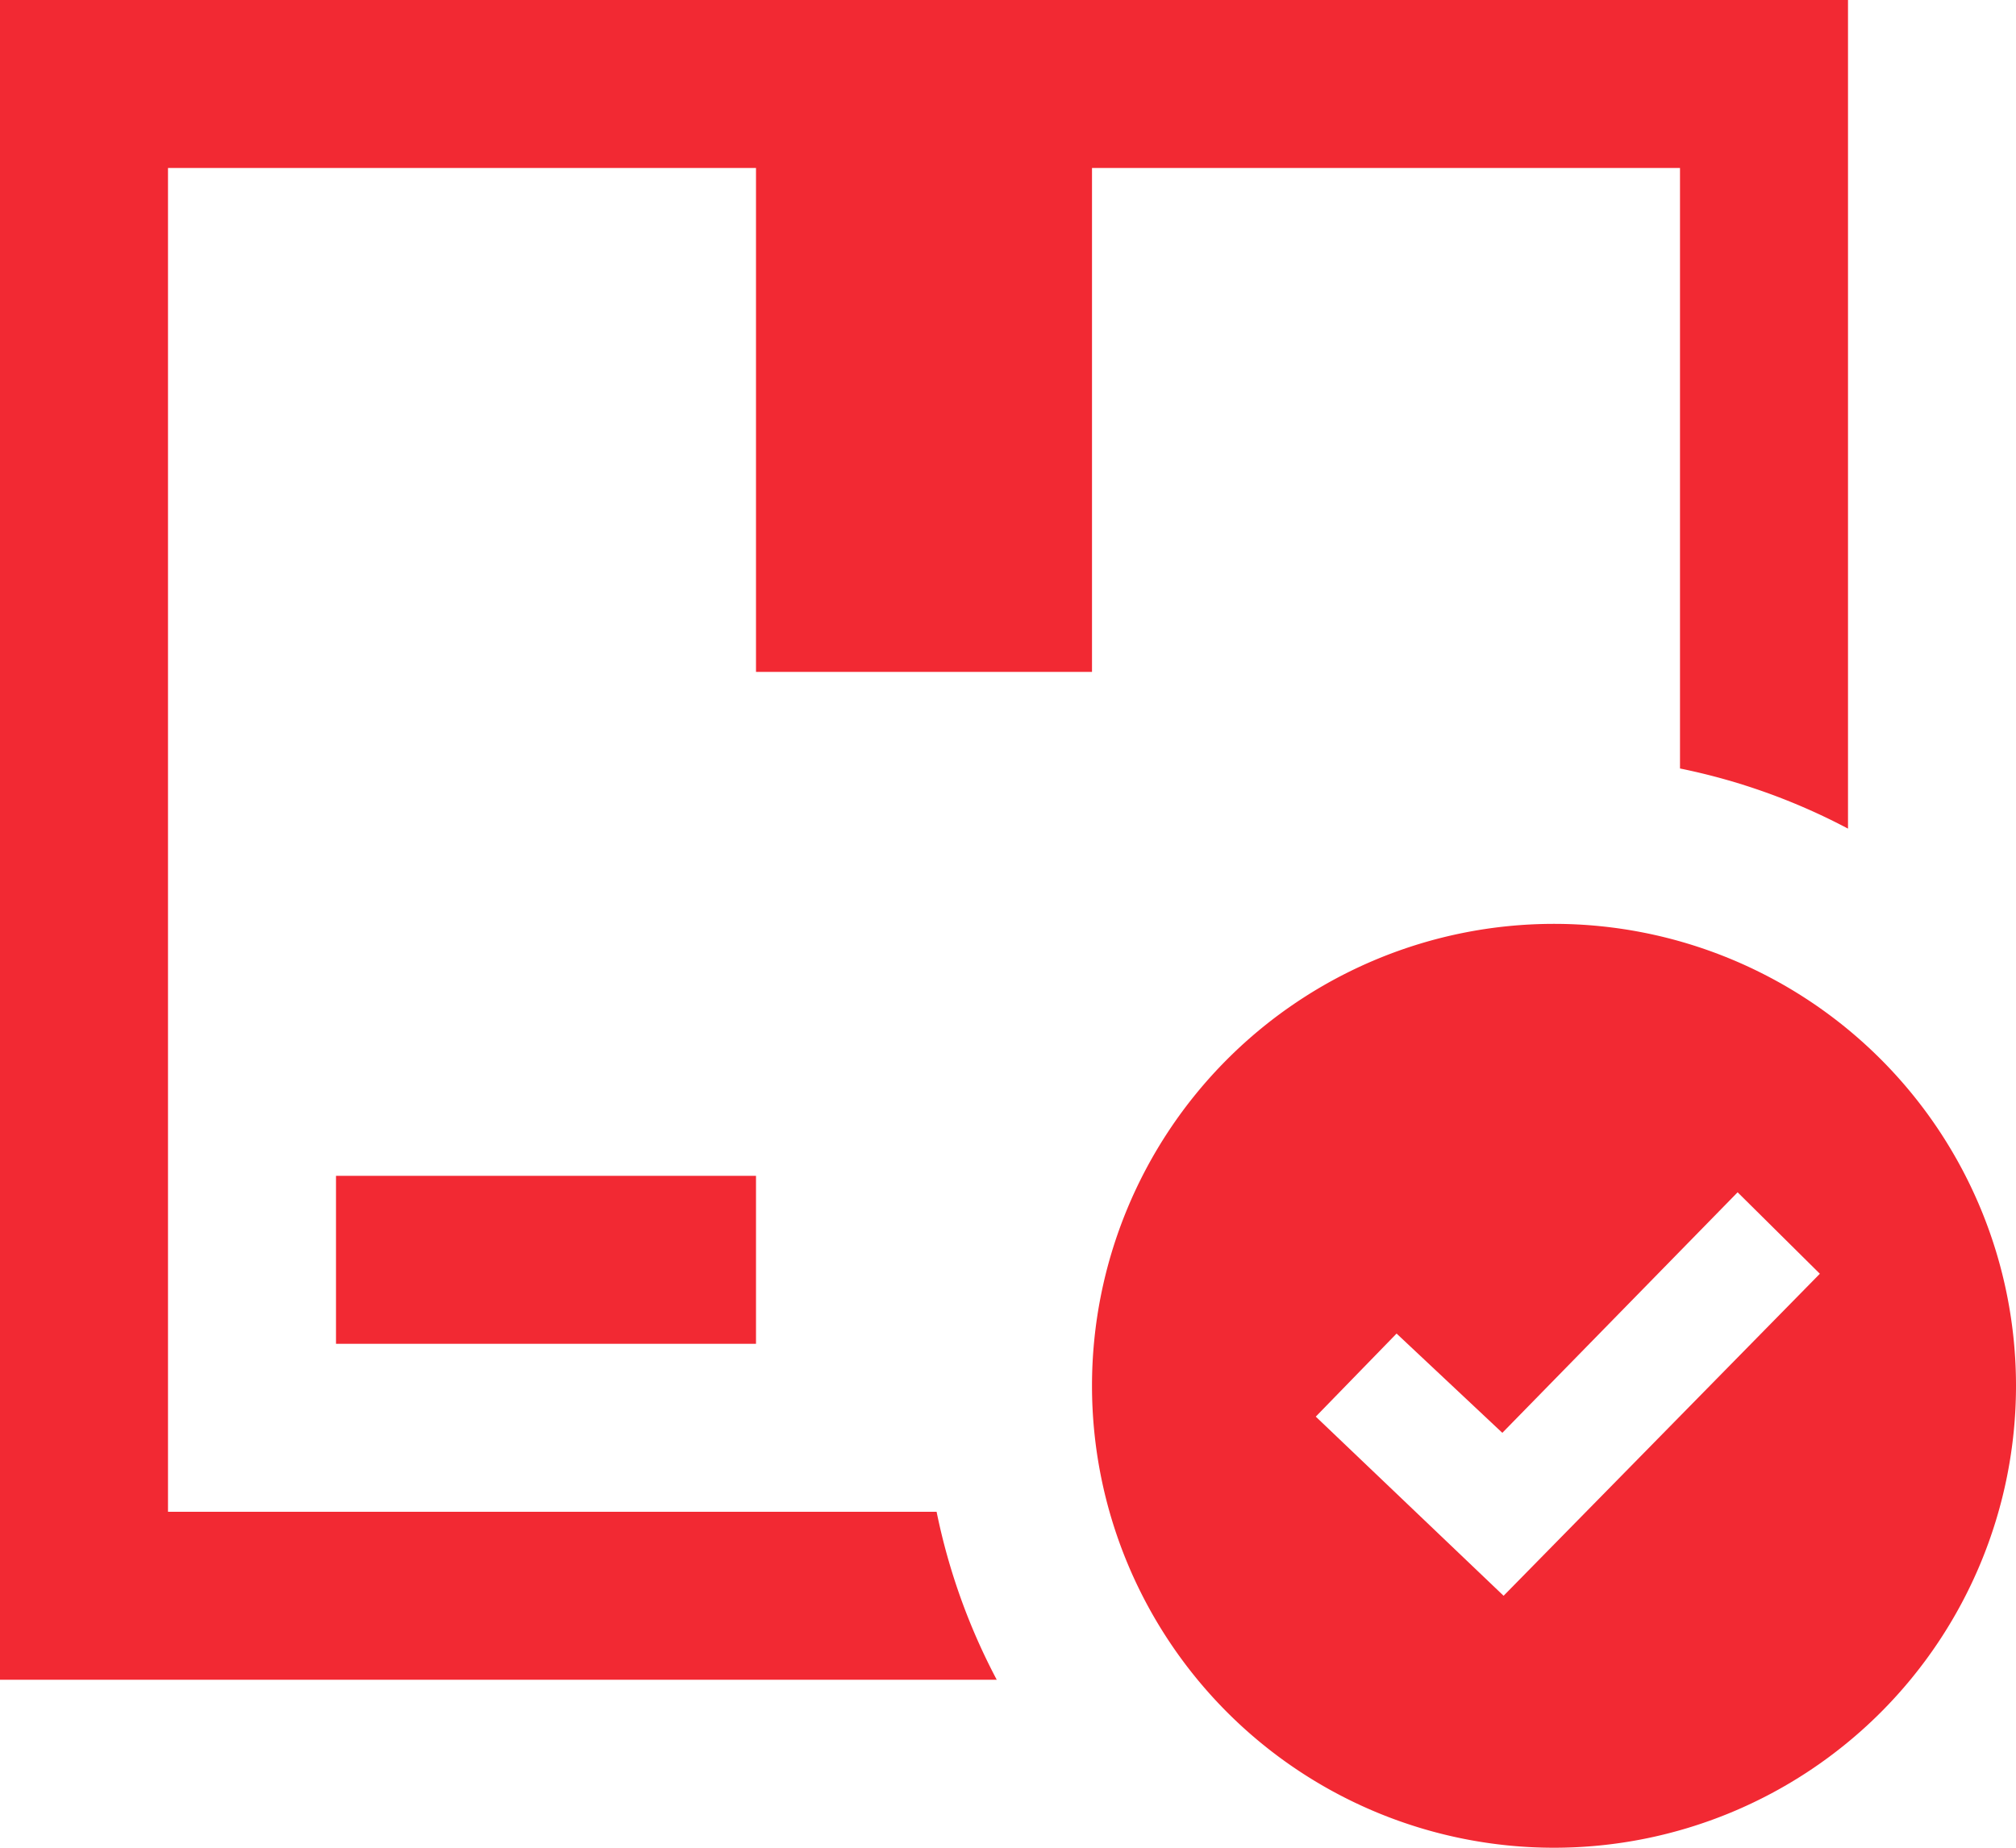
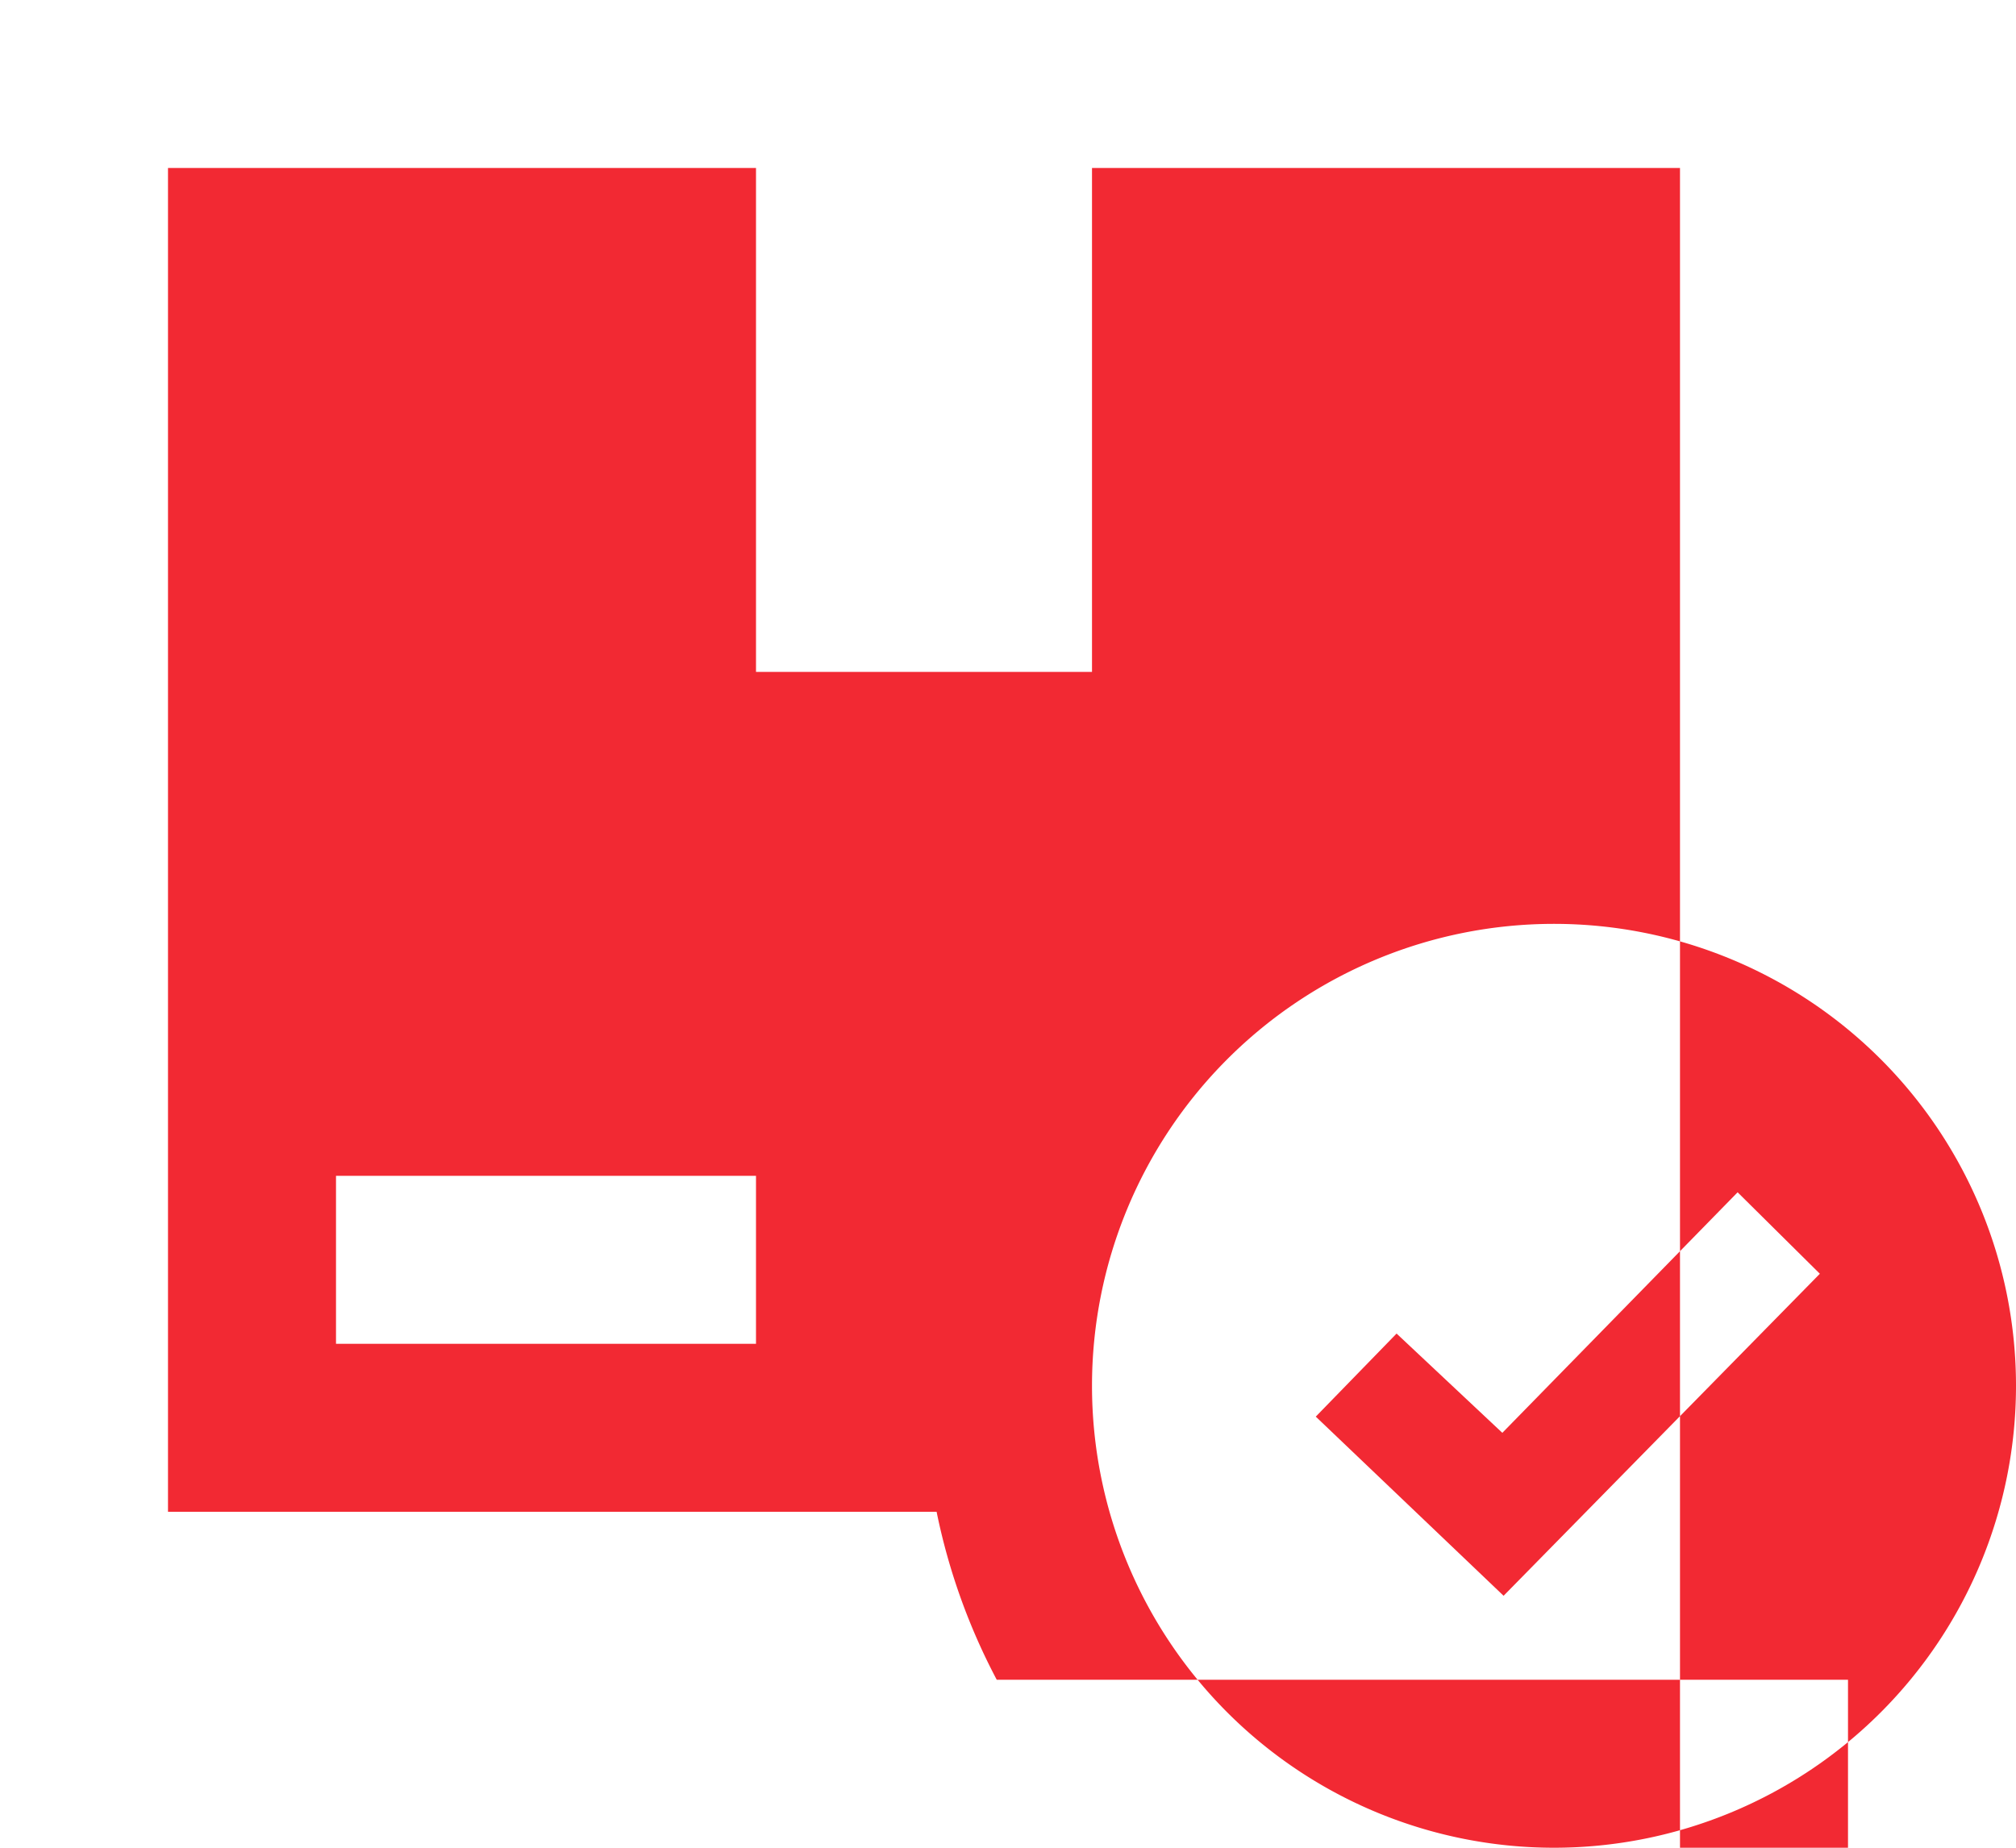
<svg xmlns="http://www.w3.org/2000/svg" width="24" height="22" viewBox="0 0 24 22">
-   <path id="Проверка_противопожарного_водопровода" data-name="Проверка противопожарного водопровода" d="M18.5,12A5.5,5.5,0,1,0,24,17.5,5.5,5.5,0,0,0,18.5,12Zm-6.634,9H0V1H22v9.866a7.451,7.451,0,0,0-2-.716V3H13V9H9V3H2V19h9.15a7.452,7.452,0,0,0,.716,2Zm6.019-2.94-1.259-1.182-.962.989L17.9,20l3.765-3.834-.979-.97L17.885,18.06ZM9,17H4V15H9Z" transform="translate(0 -1)" fill="#f22933" fill-rule="evenodd" />
+   <path id="Проверка_противопожарного_водопровода" data-name="Проверка противопожарного водопровода" d="M18.5,12A5.5,5.5,0,1,0,24,17.5,5.5,5.5,0,0,0,18.5,12Zm-6.634,9H0H22v9.866a7.451,7.451,0,0,0-2-.716V3H13V9H9V3H2V19h9.15a7.452,7.452,0,0,0,.716,2Zm6.019-2.94-1.259-1.182-.962.989L17.9,20l3.765-3.834-.979-.97L17.885,18.06ZM9,17H4V15H9Z" transform="translate(0 -1)" fill="#f22933" fill-rule="evenodd" />
</svg>